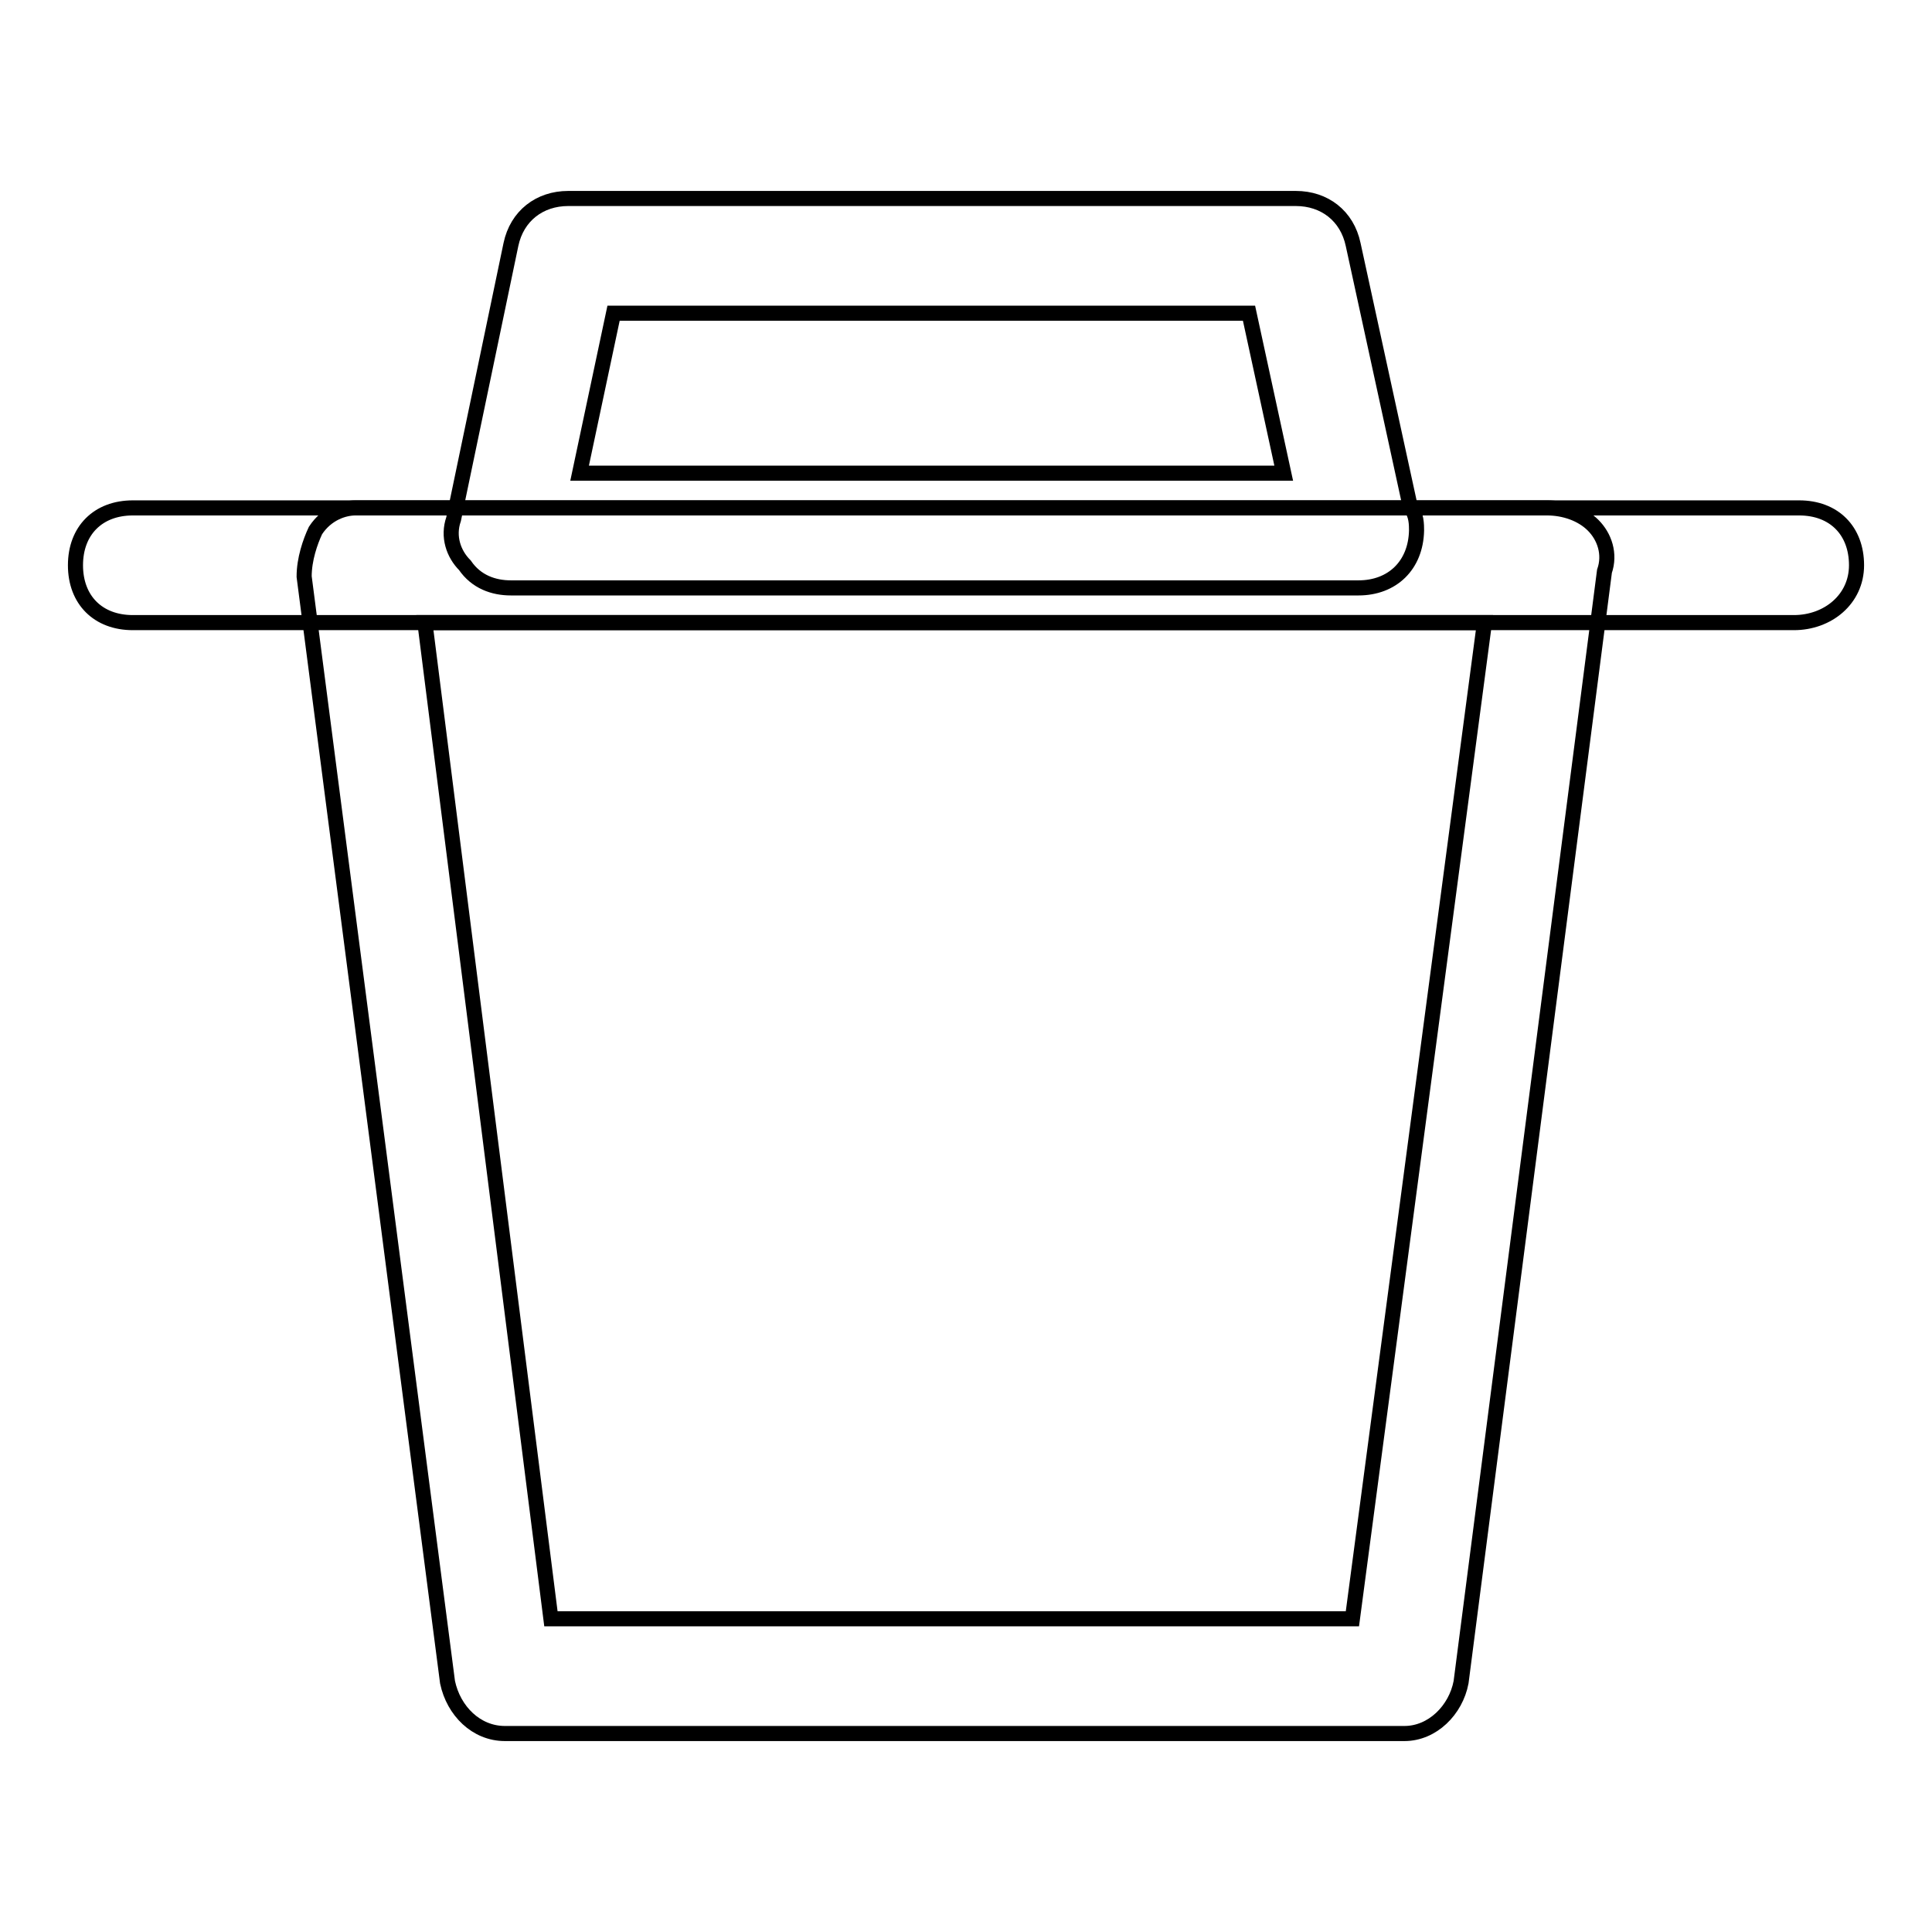
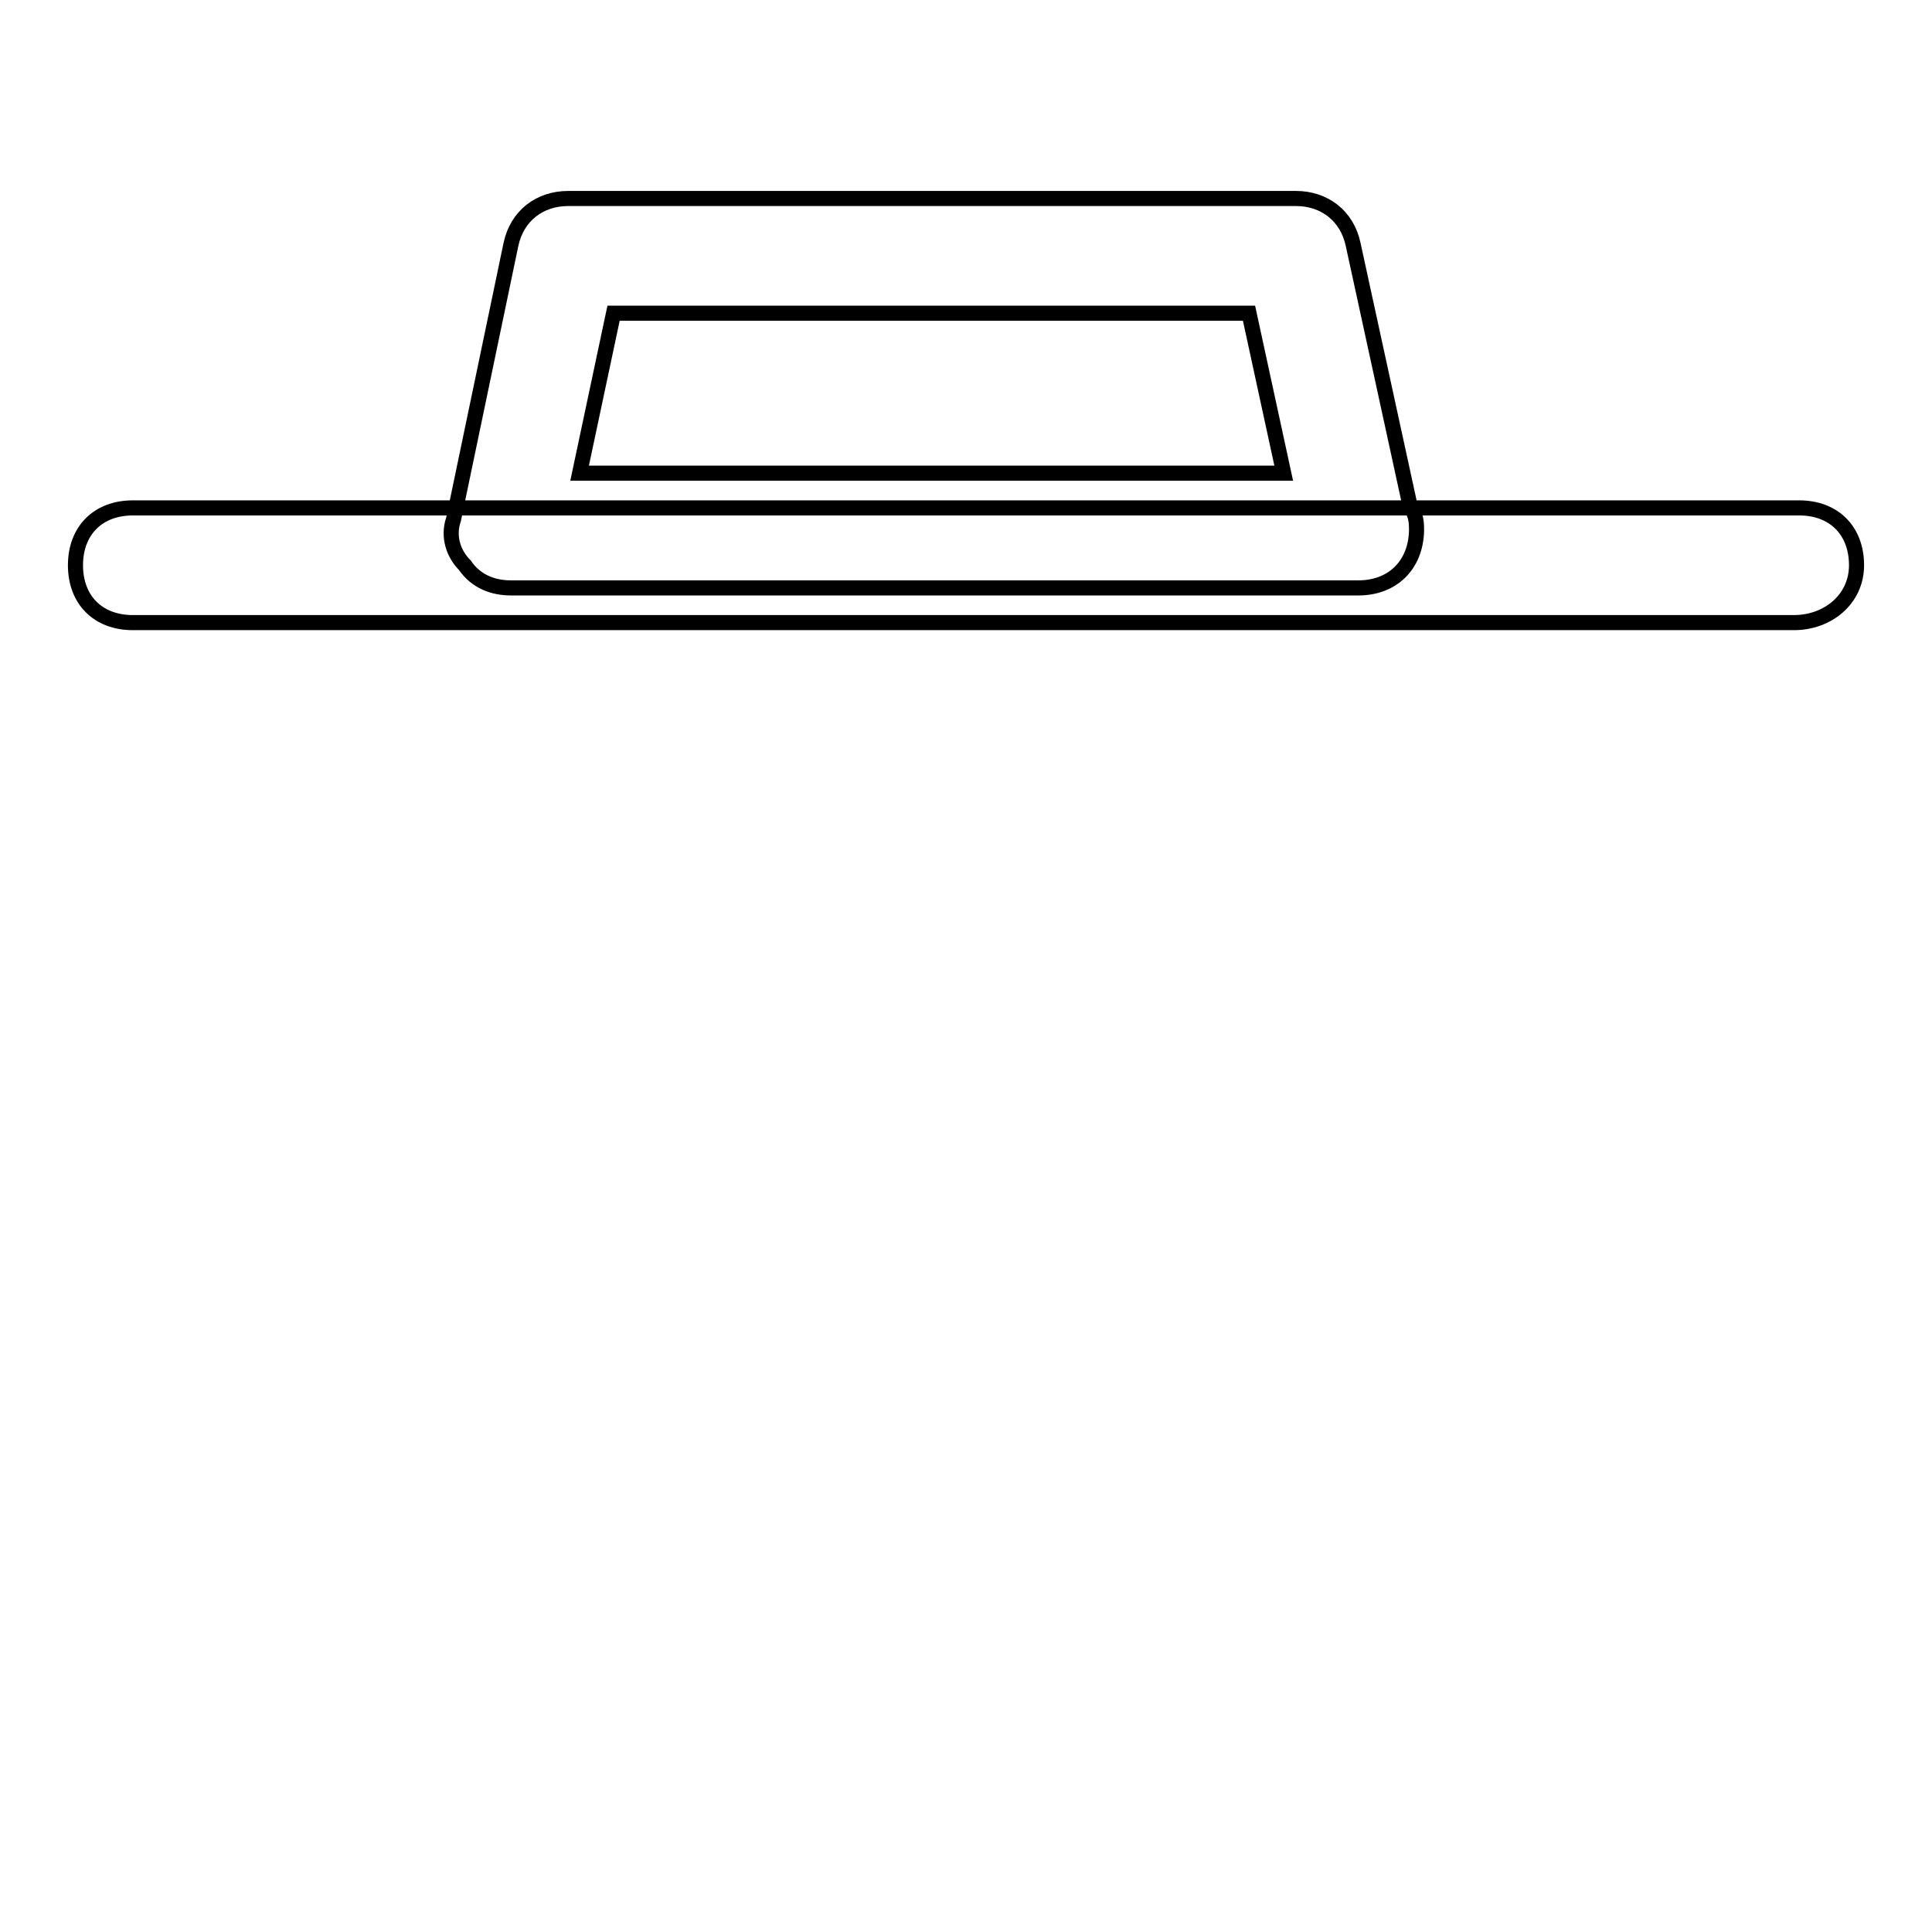
<svg xmlns="http://www.w3.org/2000/svg" version="1.1" x="0px" y="0px" viewBox="0 0 256 256" enable-background="new 0 0 256 256" xml:space="preserve">
  <g>
-     <path stroke-width="2" fill-opacity="0" stroke="#000000" d="M186.1,229.7H66.9c-3.8,0-6.8-3-7.6-6.8l-19-146.5c0-2.3,0.8-4.6,1.5-6.1c1.5-2.3,3.8-3,5.3-3H205 c2.3,0,4.6,0.8,6.1,2.3c1.5,1.5,2.3,3.8,1.5,6.1l-19,147.2C192.9,226.6,189.8,229.7,186.1,229.7z M73,214.5h106.2l17.5-132H56.3 L73,214.5z" />
    <path stroke-width="2" fill-opacity="0" stroke="#000000" d="M237.7,82.5H17.6c-4.6,0-7.6-3-7.6-7.6c0-4.6,3-7.6,7.6-7.6h220.8c4.6,0,7.6,3,7.6,7.6 C246,79.4,242.2,82.5,237.7,82.5z" />
    <path stroke-width="2" fill-opacity="0" stroke="#000000" d="M180,77.9H67.7c-2.3,0-4.6-0.8-6.1-3c-1.5-1.5-2.3-3.8-1.5-6.1l7.6-36.4c0.8-3.8,3.8-6.1,7.6-6.1h96.4 c3.8,0,6.8,2.3,7.6,6.1l7.6,34.9c0.8,0.8,0.8,2.3,0.8,3C187.6,74.9,184.5,77.9,180,77.9L180,77.9z M76.8,62.7h93.3l-4.6-21.2H81.3 L76.8,62.7z" />
  </g>
</svg>